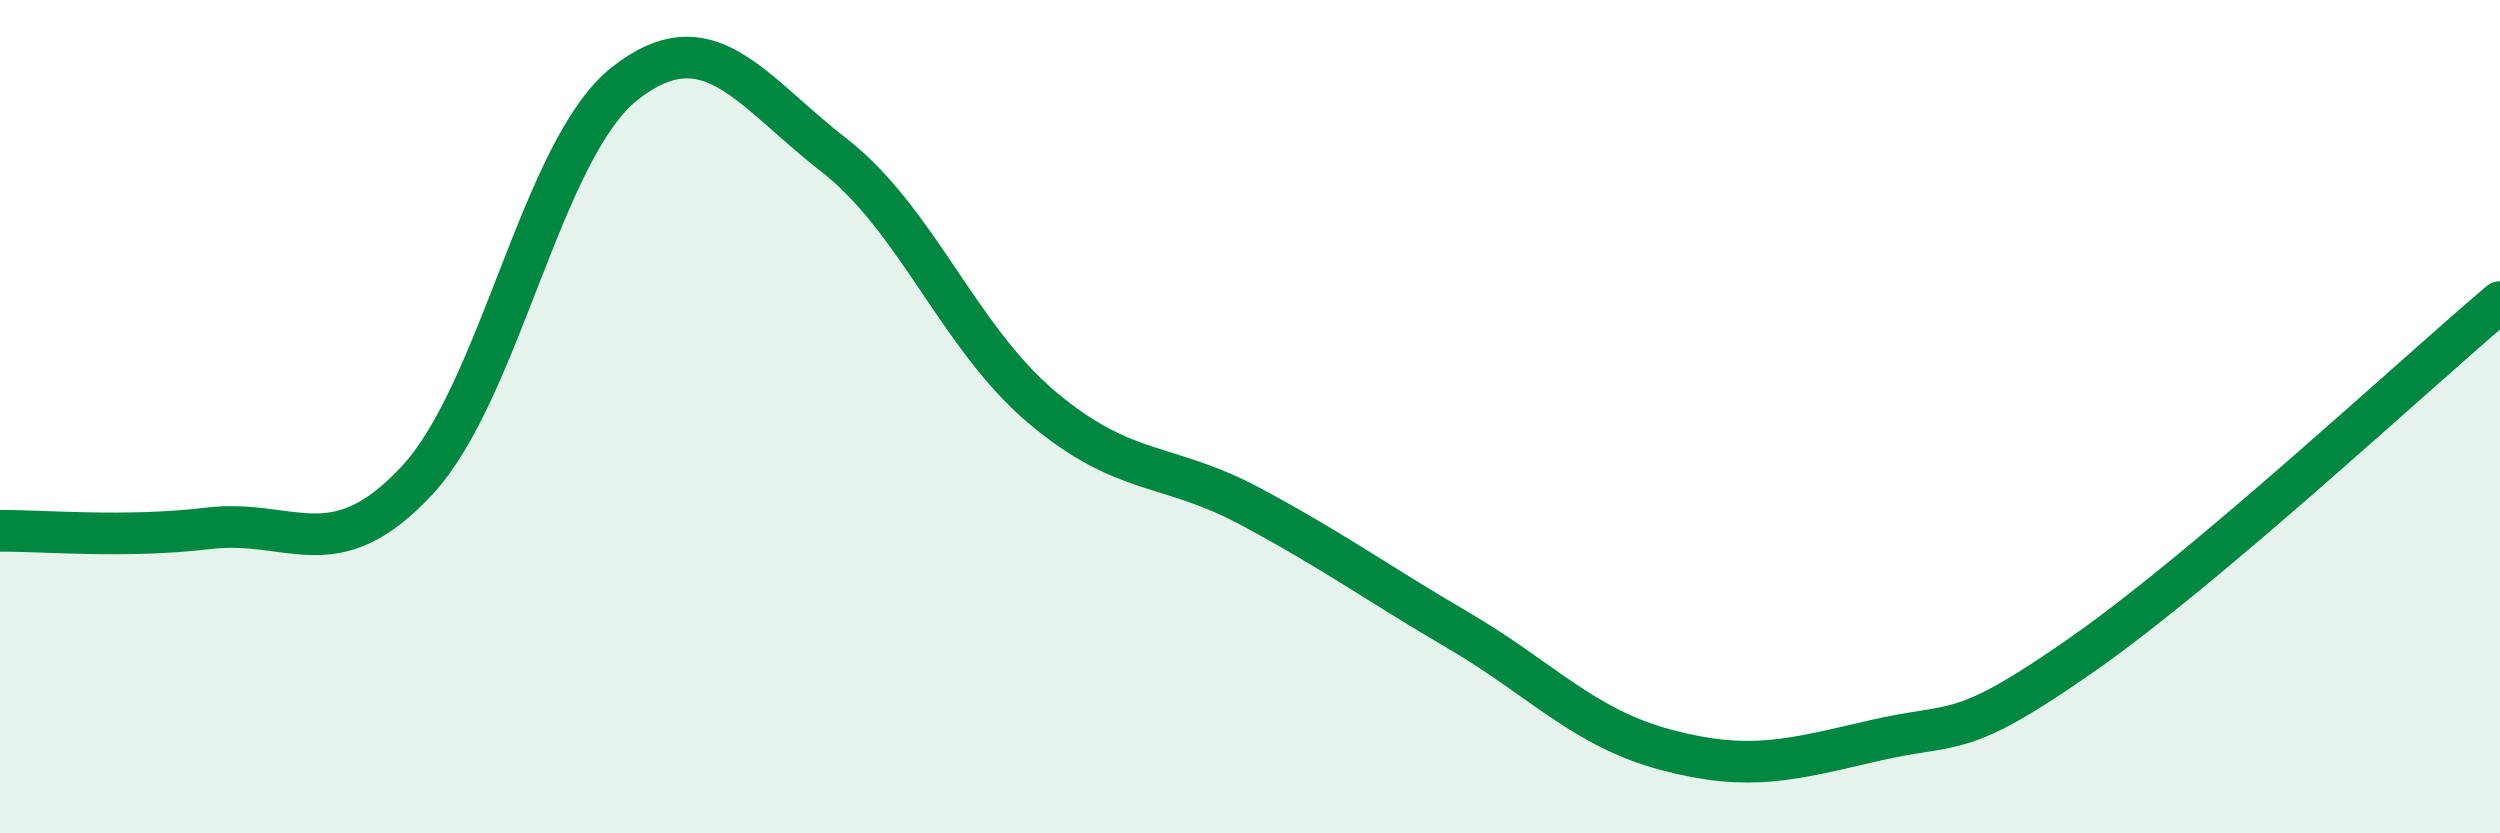
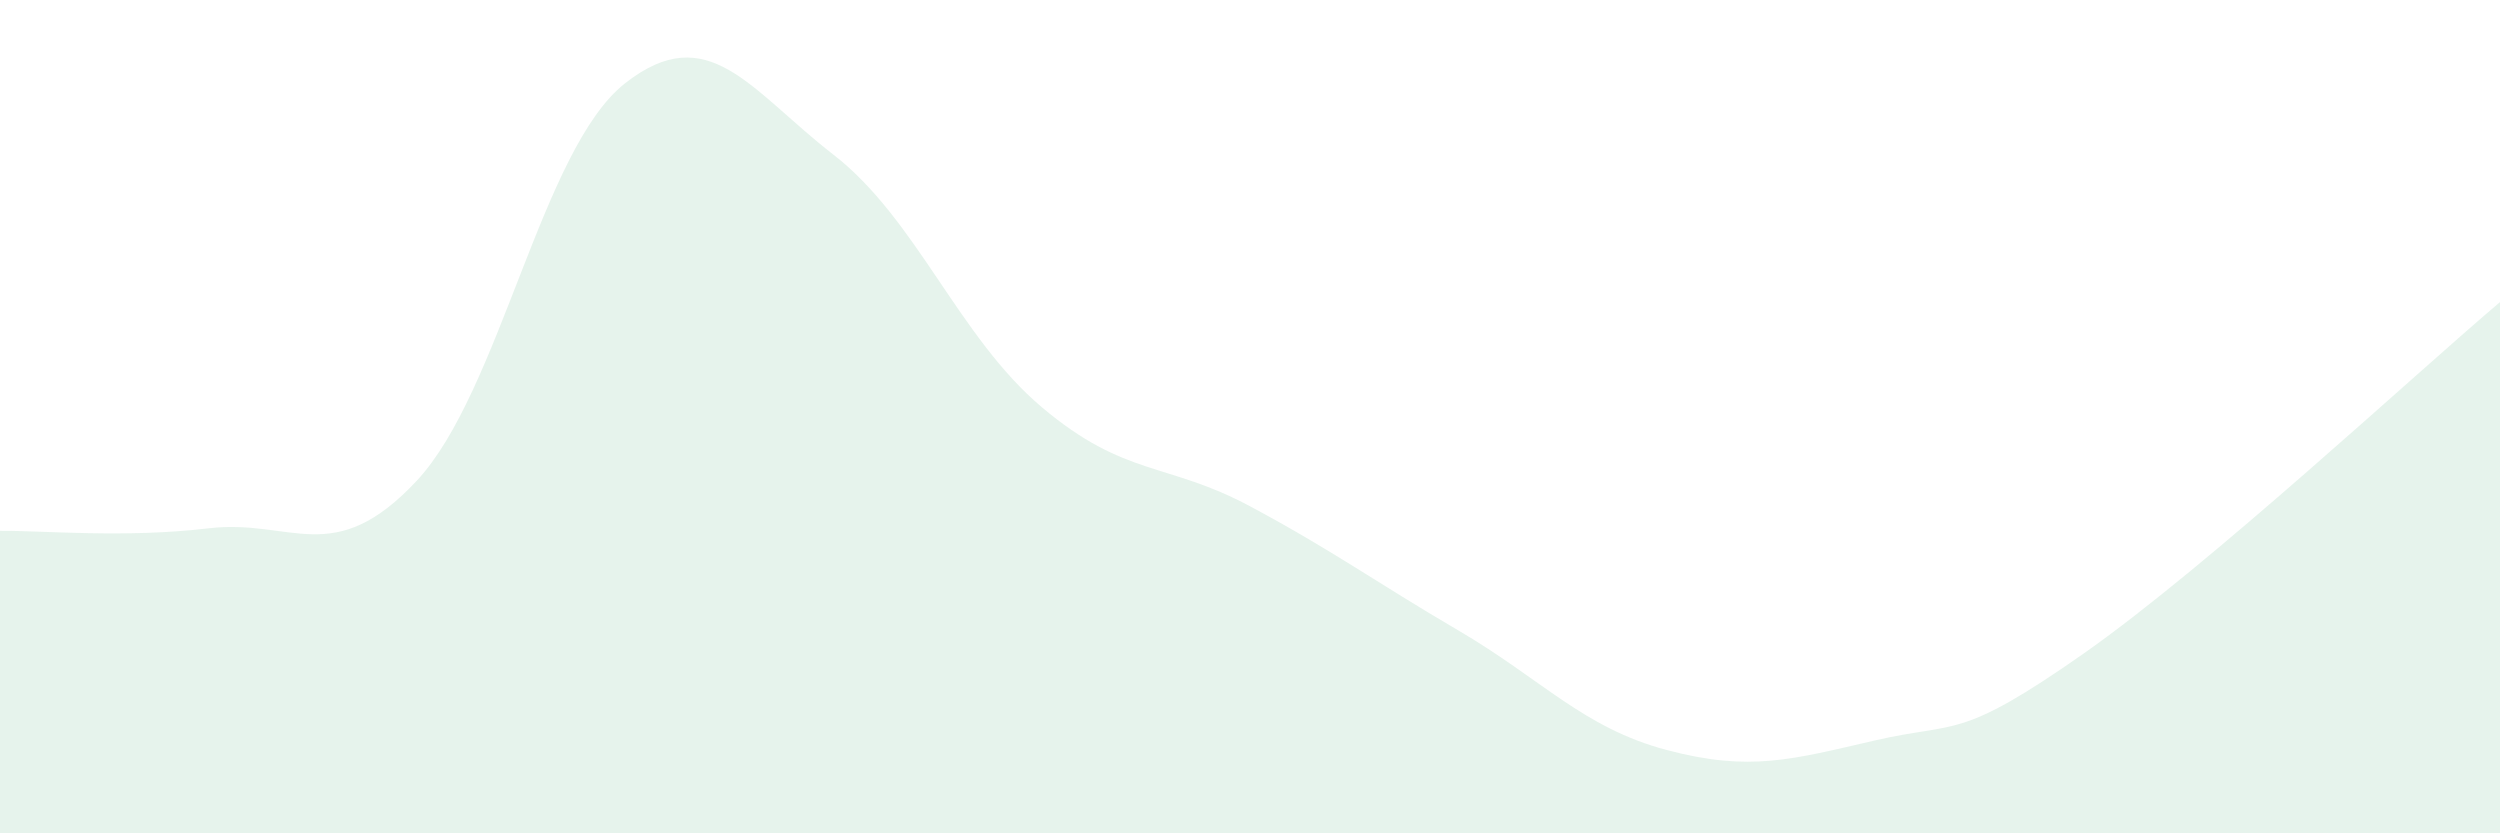
<svg xmlns="http://www.w3.org/2000/svg" width="60" height="20" viewBox="0 0 60 20">
  <path d="M 0,12.74 C 1,12.73 3,12.92 5,12.68 C 7,12.44 8,13.68 10,11.54 C 12,9.4 13,3.57 15,2 C 17,0.43 18,2.16 20,3.71 C 22,5.26 23,8.08 25,9.77 C 27,11.46 28,11.08 30,12.15 C 32,13.22 33,13.96 35,15.13 C 37,16.3 38,17.47 40,18 C 42,18.53 43,18.23 45,17.77 C 47,17.31 47,17.79 50,15.69 C 53,13.59 58,8.94 60,7.25L60 20L0 20Z" fill="#008740" opacity="0.1" stroke-linecap="round" stroke-linejoin="round" />
-   <path d="M 0,12.74 C 1,12.73 3,12.92 5,12.68 C 7,12.44 8,13.68 10,11.54 C 12,9.4 13,3.57 15,2 C 17,0.43 18,2.16 20,3.71 C 22,5.26 23,8.08 25,9.77 C 27,11.46 28,11.08 30,12.15 C 32,13.22 33,13.96 35,15.13 C 37,16.3 38,17.47 40,18 C 42,18.53 43,18.23 45,17.77 C 47,17.31 47,17.79 50,15.69 C 53,13.59 58,8.94 60,7.25" stroke="#008740" stroke-width="1" fill="none" stroke-linecap="round" stroke-linejoin="round" />
</svg>